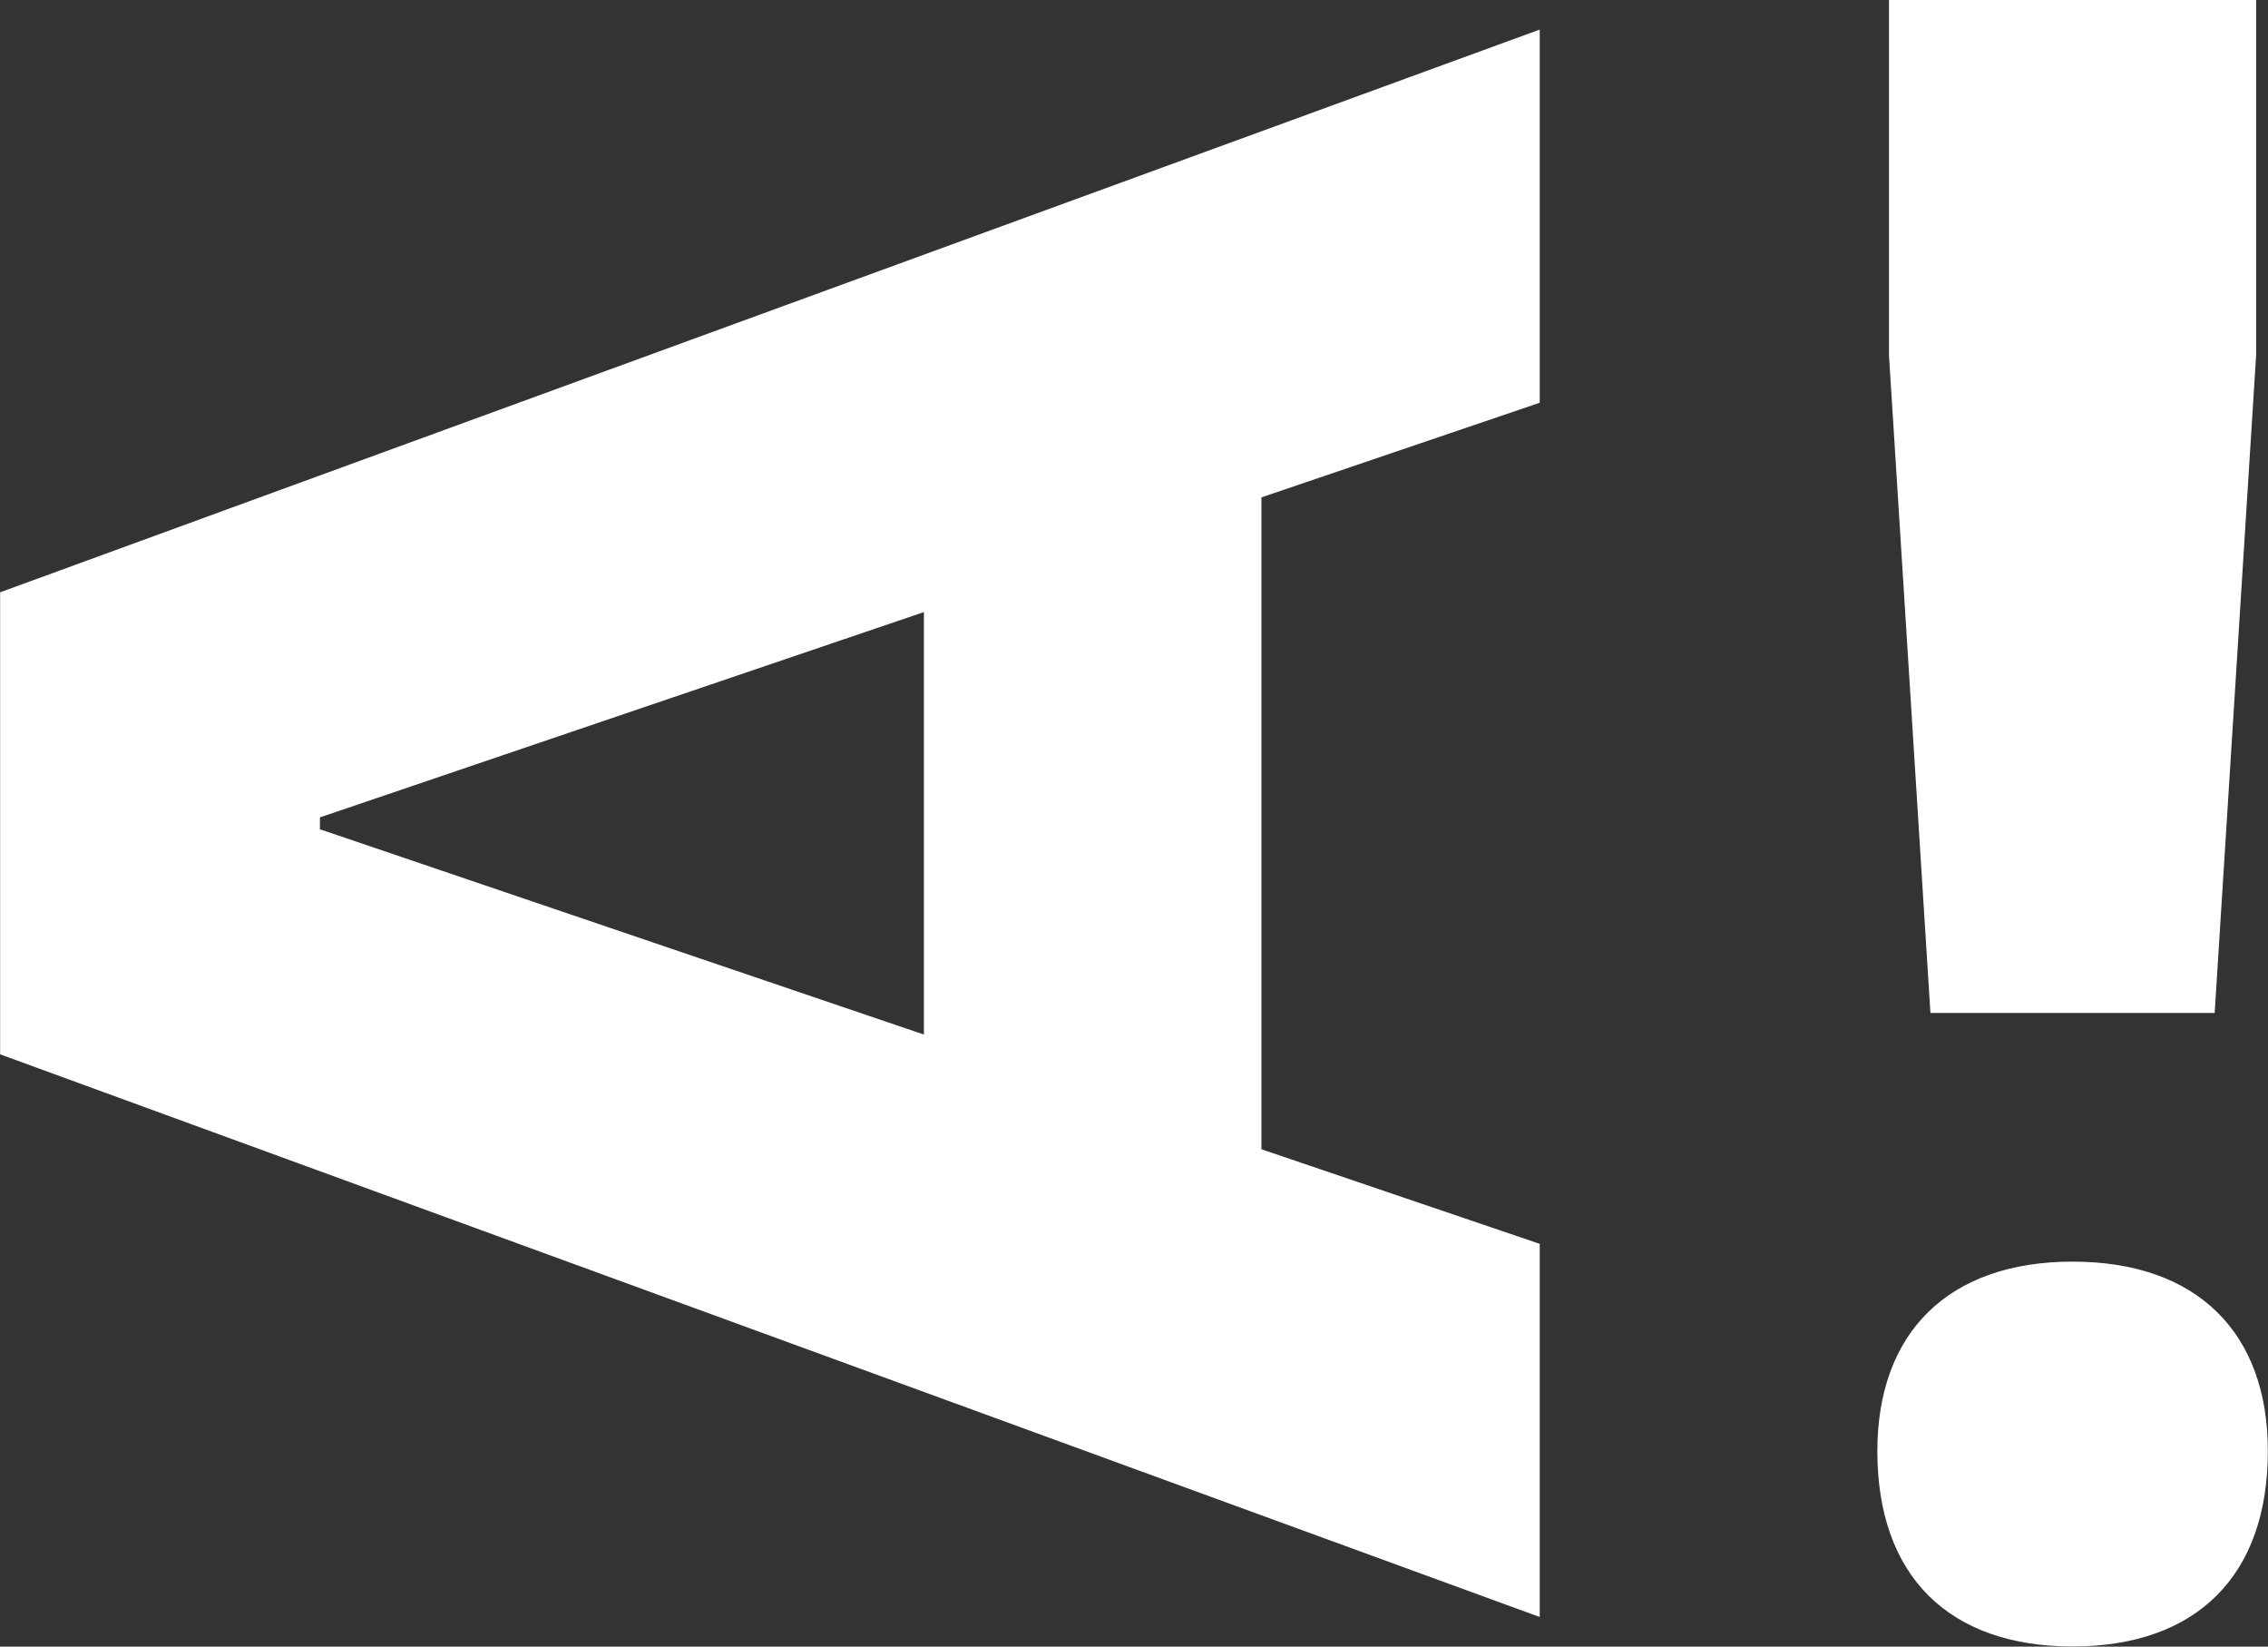
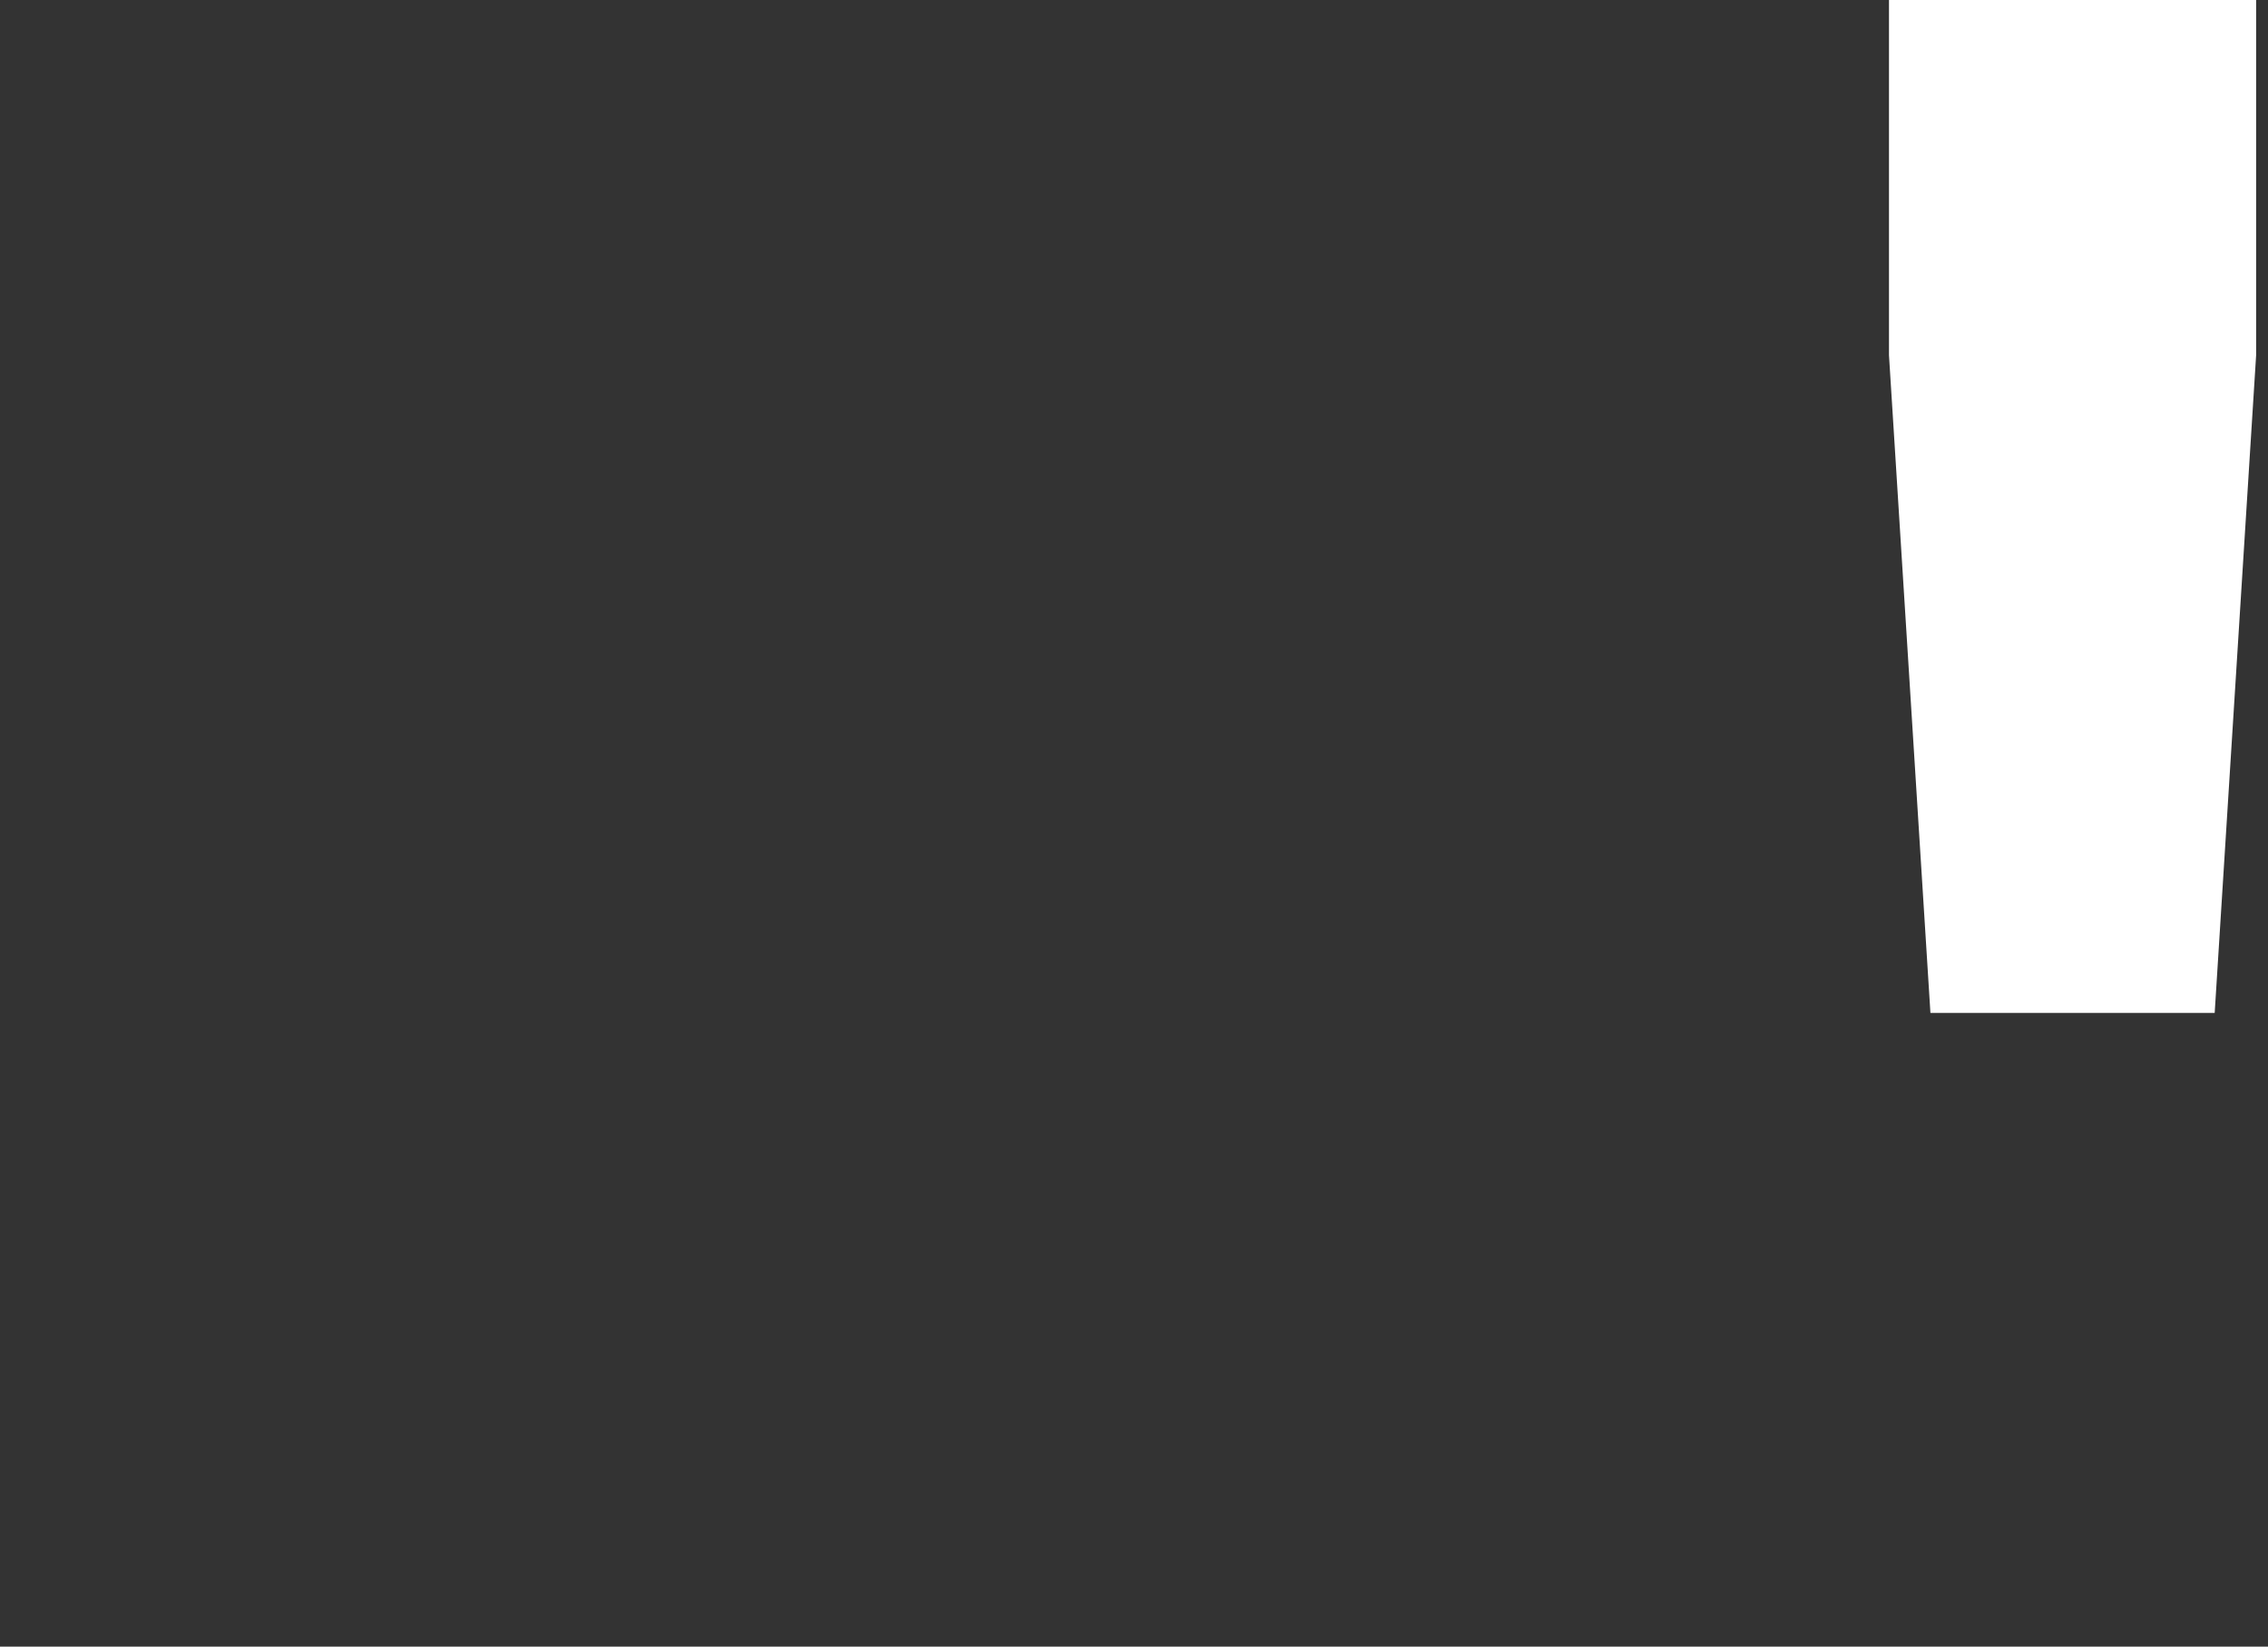
<svg xmlns="http://www.w3.org/2000/svg" width="56.919" height="41.314" viewBox="0 0 56.919 41.314">
  <rect x="0" y="0" width="56.919" height="41.314" fill="#333333" stroke="none" />
  <defs>
    <style>
      .cls-1 {
        fill: #fff;
      }
    </style>
  </defs>
  <g id="Group_199" data-name="Group 199" transform="translate(-161.697 -162.786)">
    <path id="Path_142" data-name="Path 142" class="cls-1" d="M231.326,188.2l1.04-16.5v-8.917h-9.214V171.7l1.04,16.5Z" transform="translate(-14.048)" />
-     <path id="Path_143" data-name="Path 143" class="cls-1" d="M227.672,203.82c-3.121,0-4.9,1.783-4.9,4.756,0,3.121,1.784,4.9,4.9,4.9s4.9-1.783,4.9-4.9C232.576,205.6,230.793,203.82,227.672,203.82Z" transform="translate(-13.96 -9.38)" />
-     <path id="Path_144" data-name="Path 144" class="cls-1" d="M161.7,189.459l38.639,14.118v-9.363l-6.984-2.373V175.485l6.984-2.374v-9.363L161.7,177.867Zm8.026-5.945,15.158-5.151v10.6l-15.158-5.151Z" transform="translate(0 -0.22)" />
  </g>
</svg>